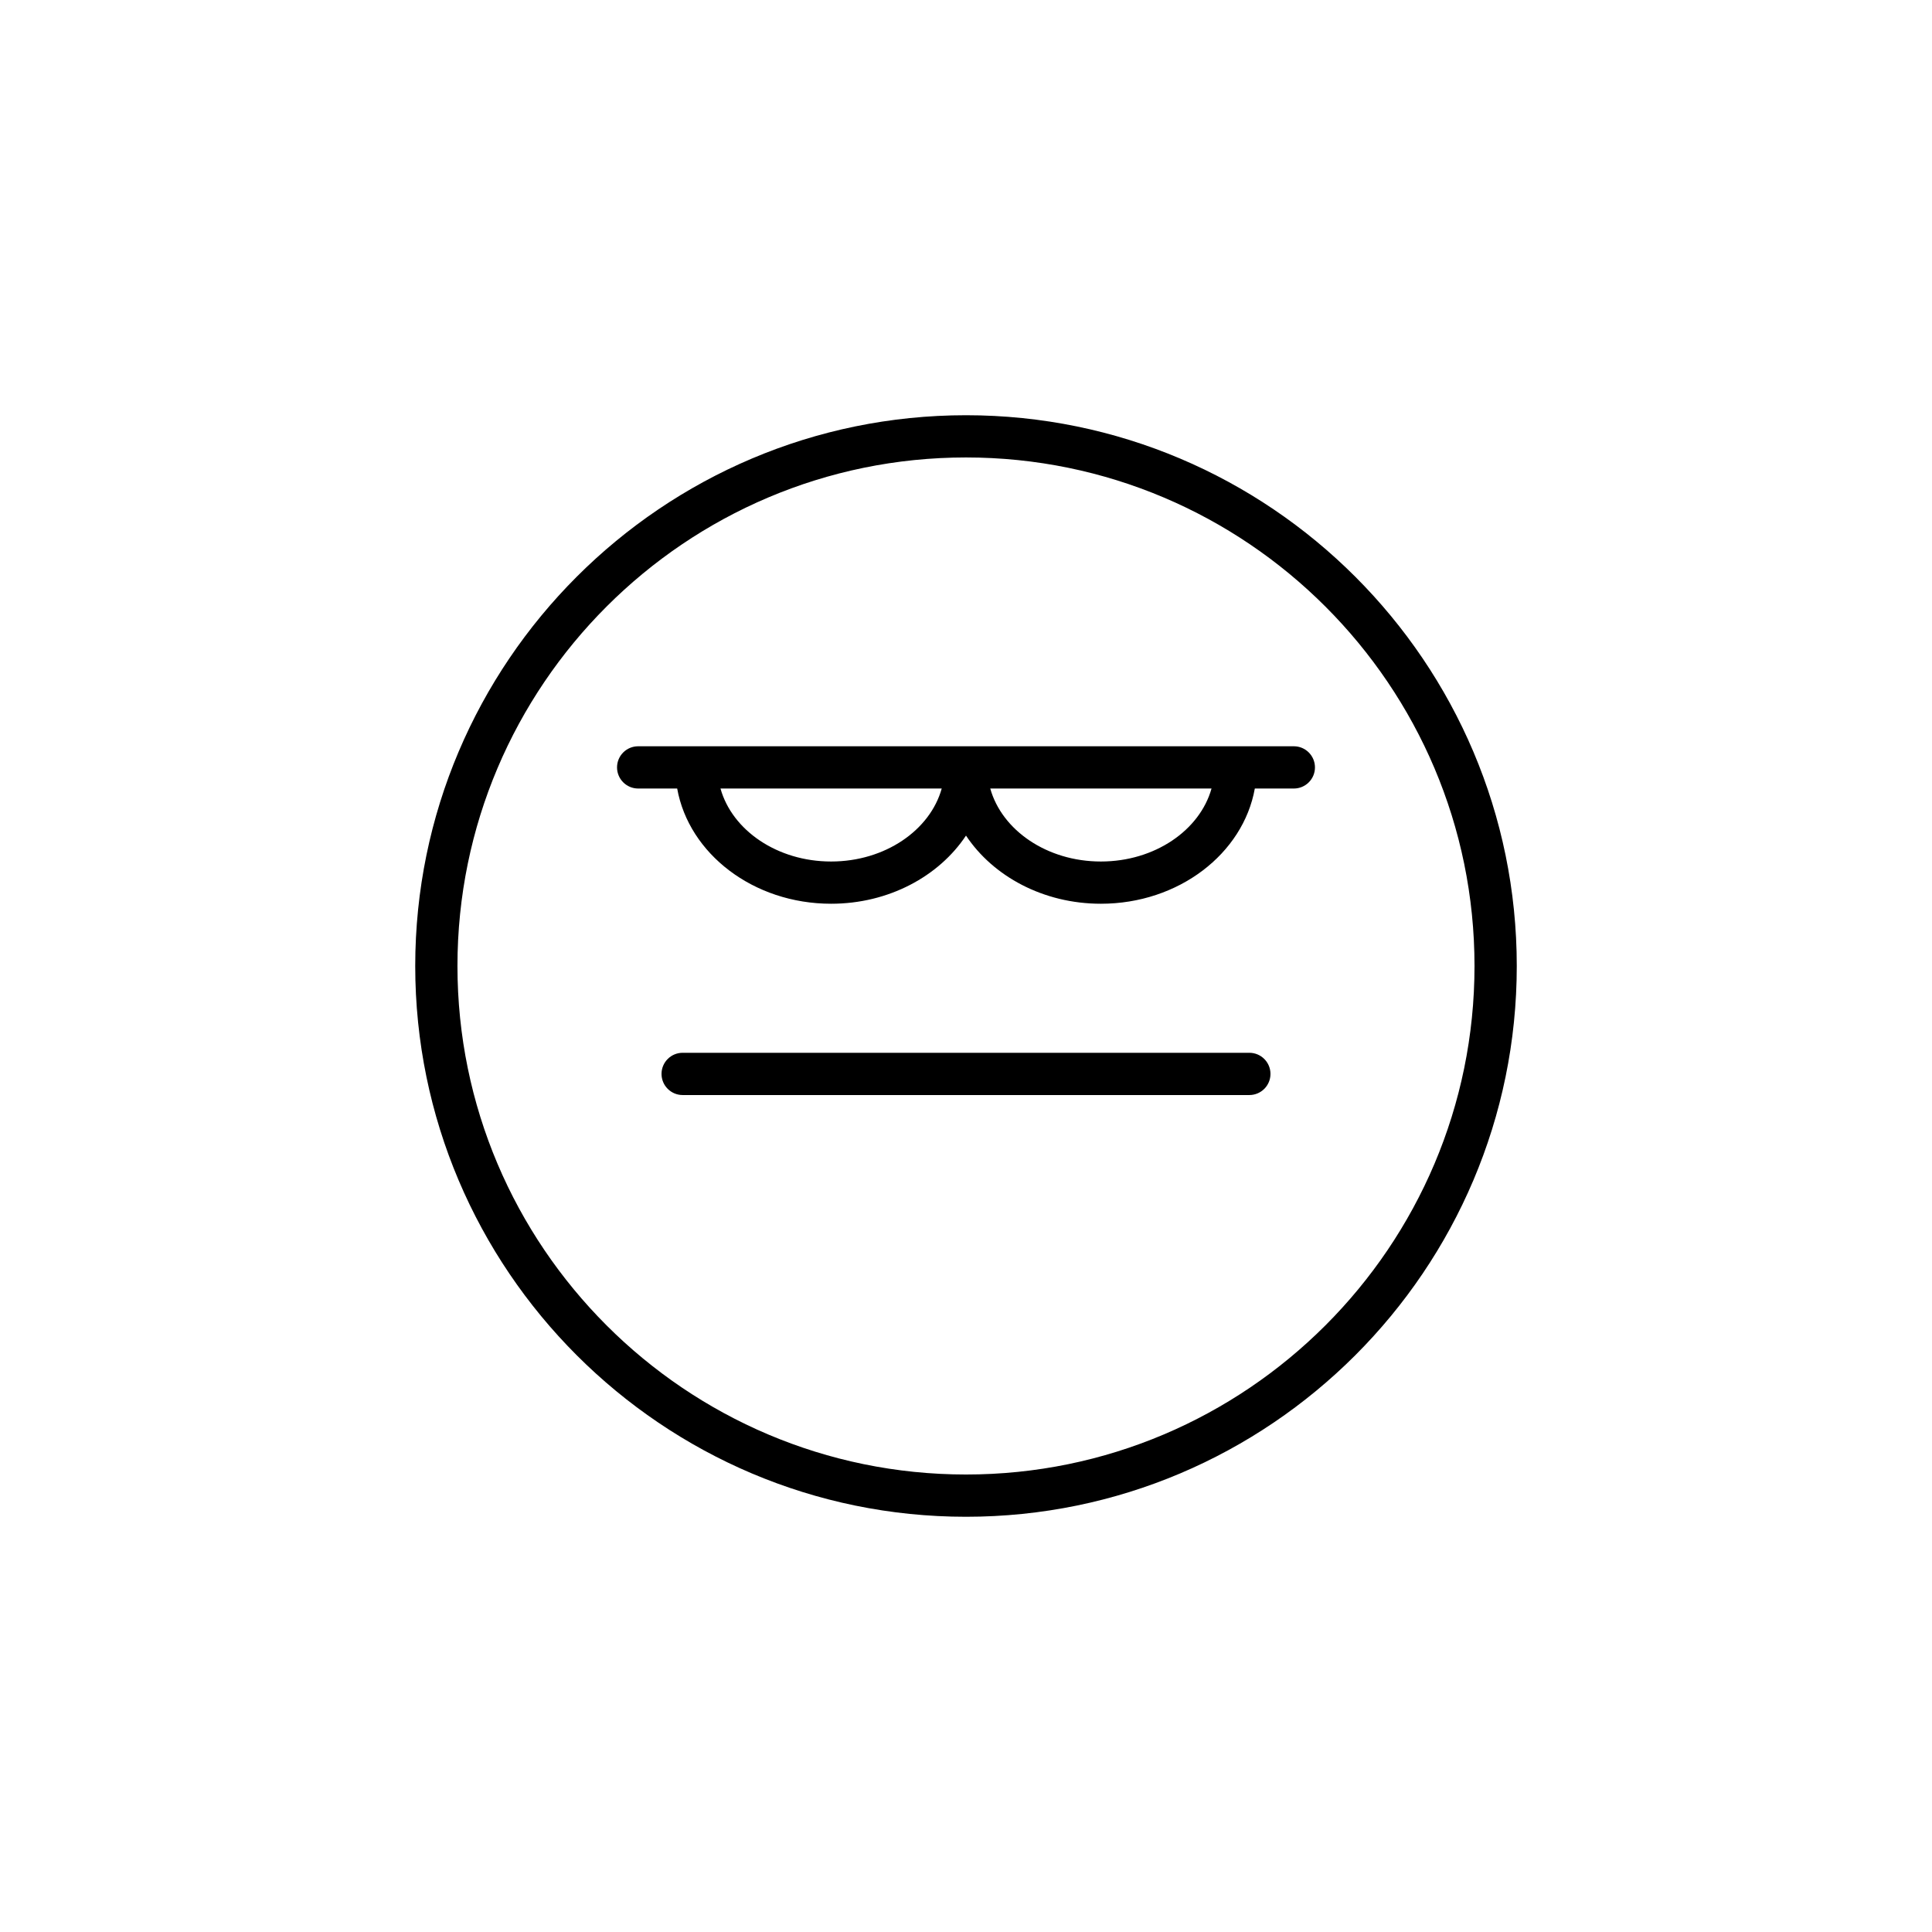
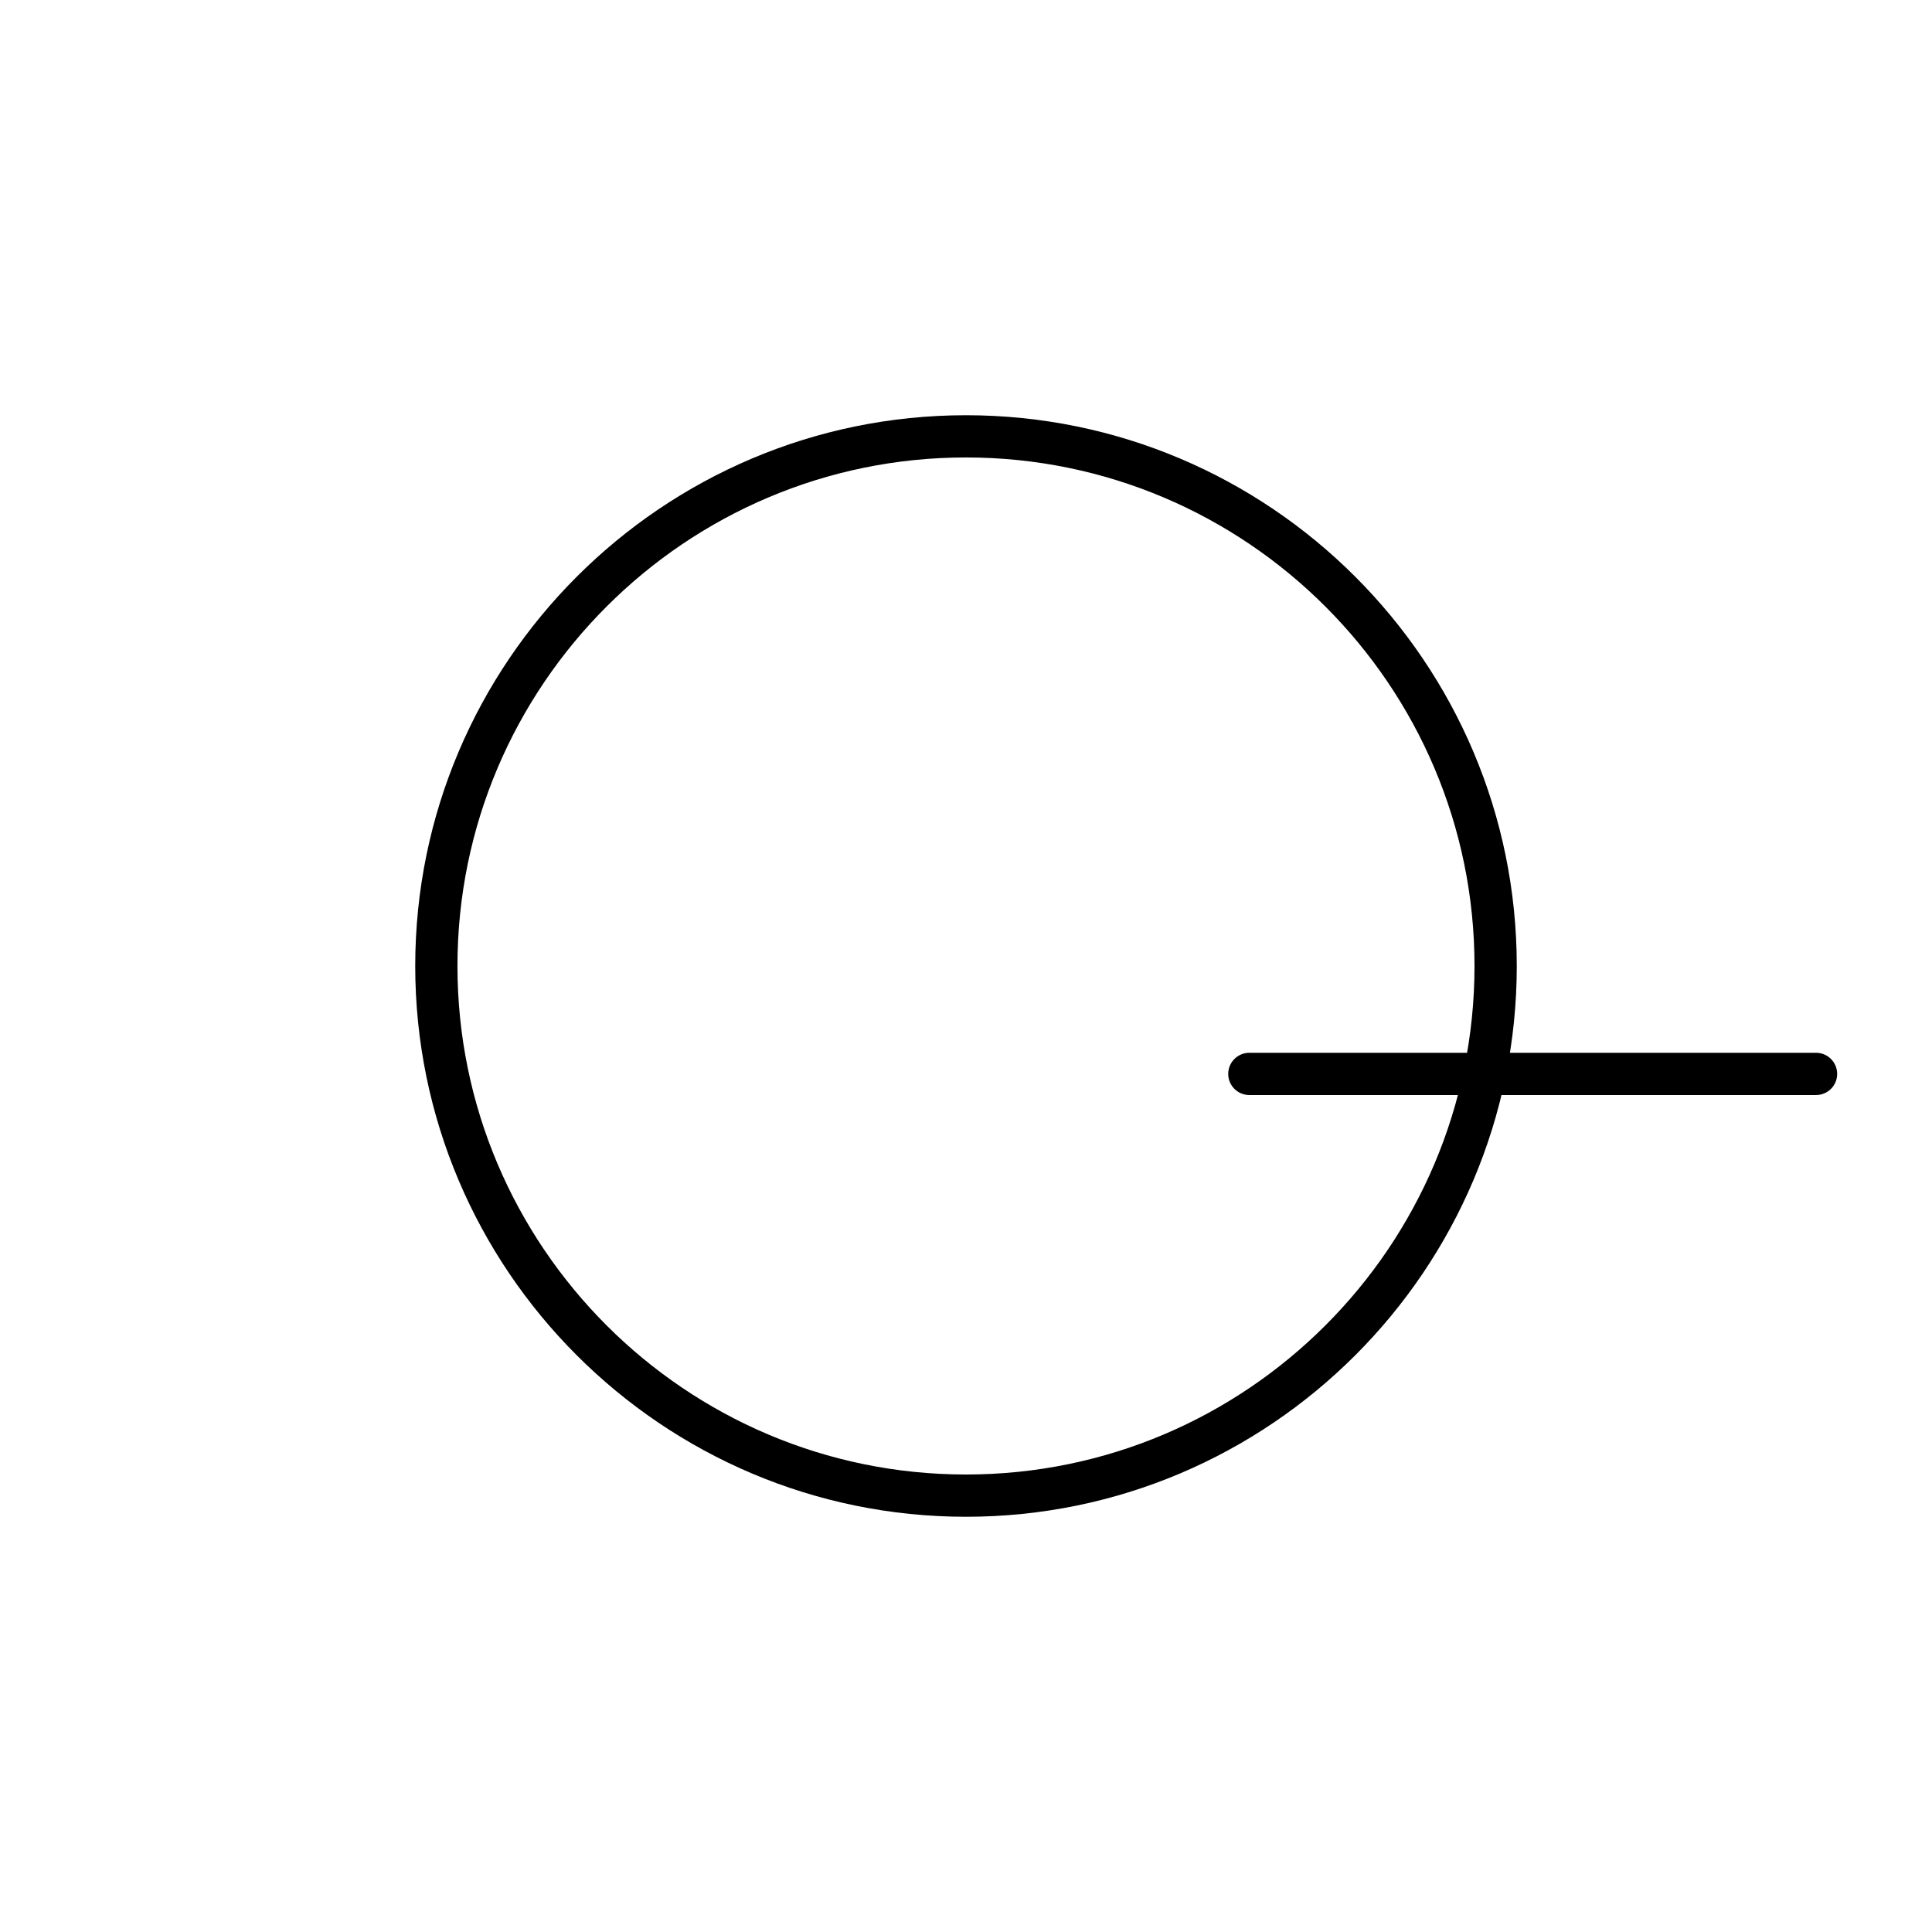
<svg xmlns="http://www.w3.org/2000/svg" fill="#000000" width="800px" height="800px" version="1.1" viewBox="144 144 512 512">
  <g>
-     <path d="m475.09 423h-150.18c-3.094 0-5.598 2.504-5.598 5.598s2.504 5.598 5.598 5.598h150.18c3.094 0 5.598-2.504 5.598-5.598s-2.504-5.598-5.598-5.598z" />
+     <path d="m475.09 423c-3.094 0-5.598 2.504-5.598 5.598s2.504 5.598 5.598 5.598h150.18c3.094 0 5.598-2.504 5.598-5.598s-2.504-5.598-5.598-5.598z" />
    <path d="m400 254.04c-80.48 0-145.96 65.48-145.96 145.96s65.48 145.96 145.96 145.96 145.96-65.477 145.96-145.96-65.477-145.96-145.96-145.96zm0 280.72c-74.309 0-134.77-60.457-134.77-134.77 0-74.305 60.457-134.76 134.77-134.76s134.76 60.457 134.76 134.77-60.453 134.76-134.76 134.76z" />
-     <path d="m486.88 341.77h-173.76c-3.094 0-5.598 2.504-5.598 5.598s2.504 5.598 5.598 5.598h10.34c3.094 17.27 20.18 30.535 40.793 30.535 15.262 0 28.582-7.281 35.746-18.062 7.164 10.781 20.488 18.062 35.746 18.062 20.613 0 37.703-13.266 40.797-30.535h10.34c3.094 0 5.598-2.504 5.598-5.598-0.004-3.094-2.504-5.598-5.602-5.598zm-122.63 30.539c-14.285 0-26.223-8.289-29.312-19.34h58.629c-3.086 11.051-15.027 19.34-29.316 19.34zm71.496 0c-14.289 0-26.227-8.289-29.316-19.34h58.637c-3.094 11.051-15.031 19.34-29.32 19.34z" />
  </g>
</svg>